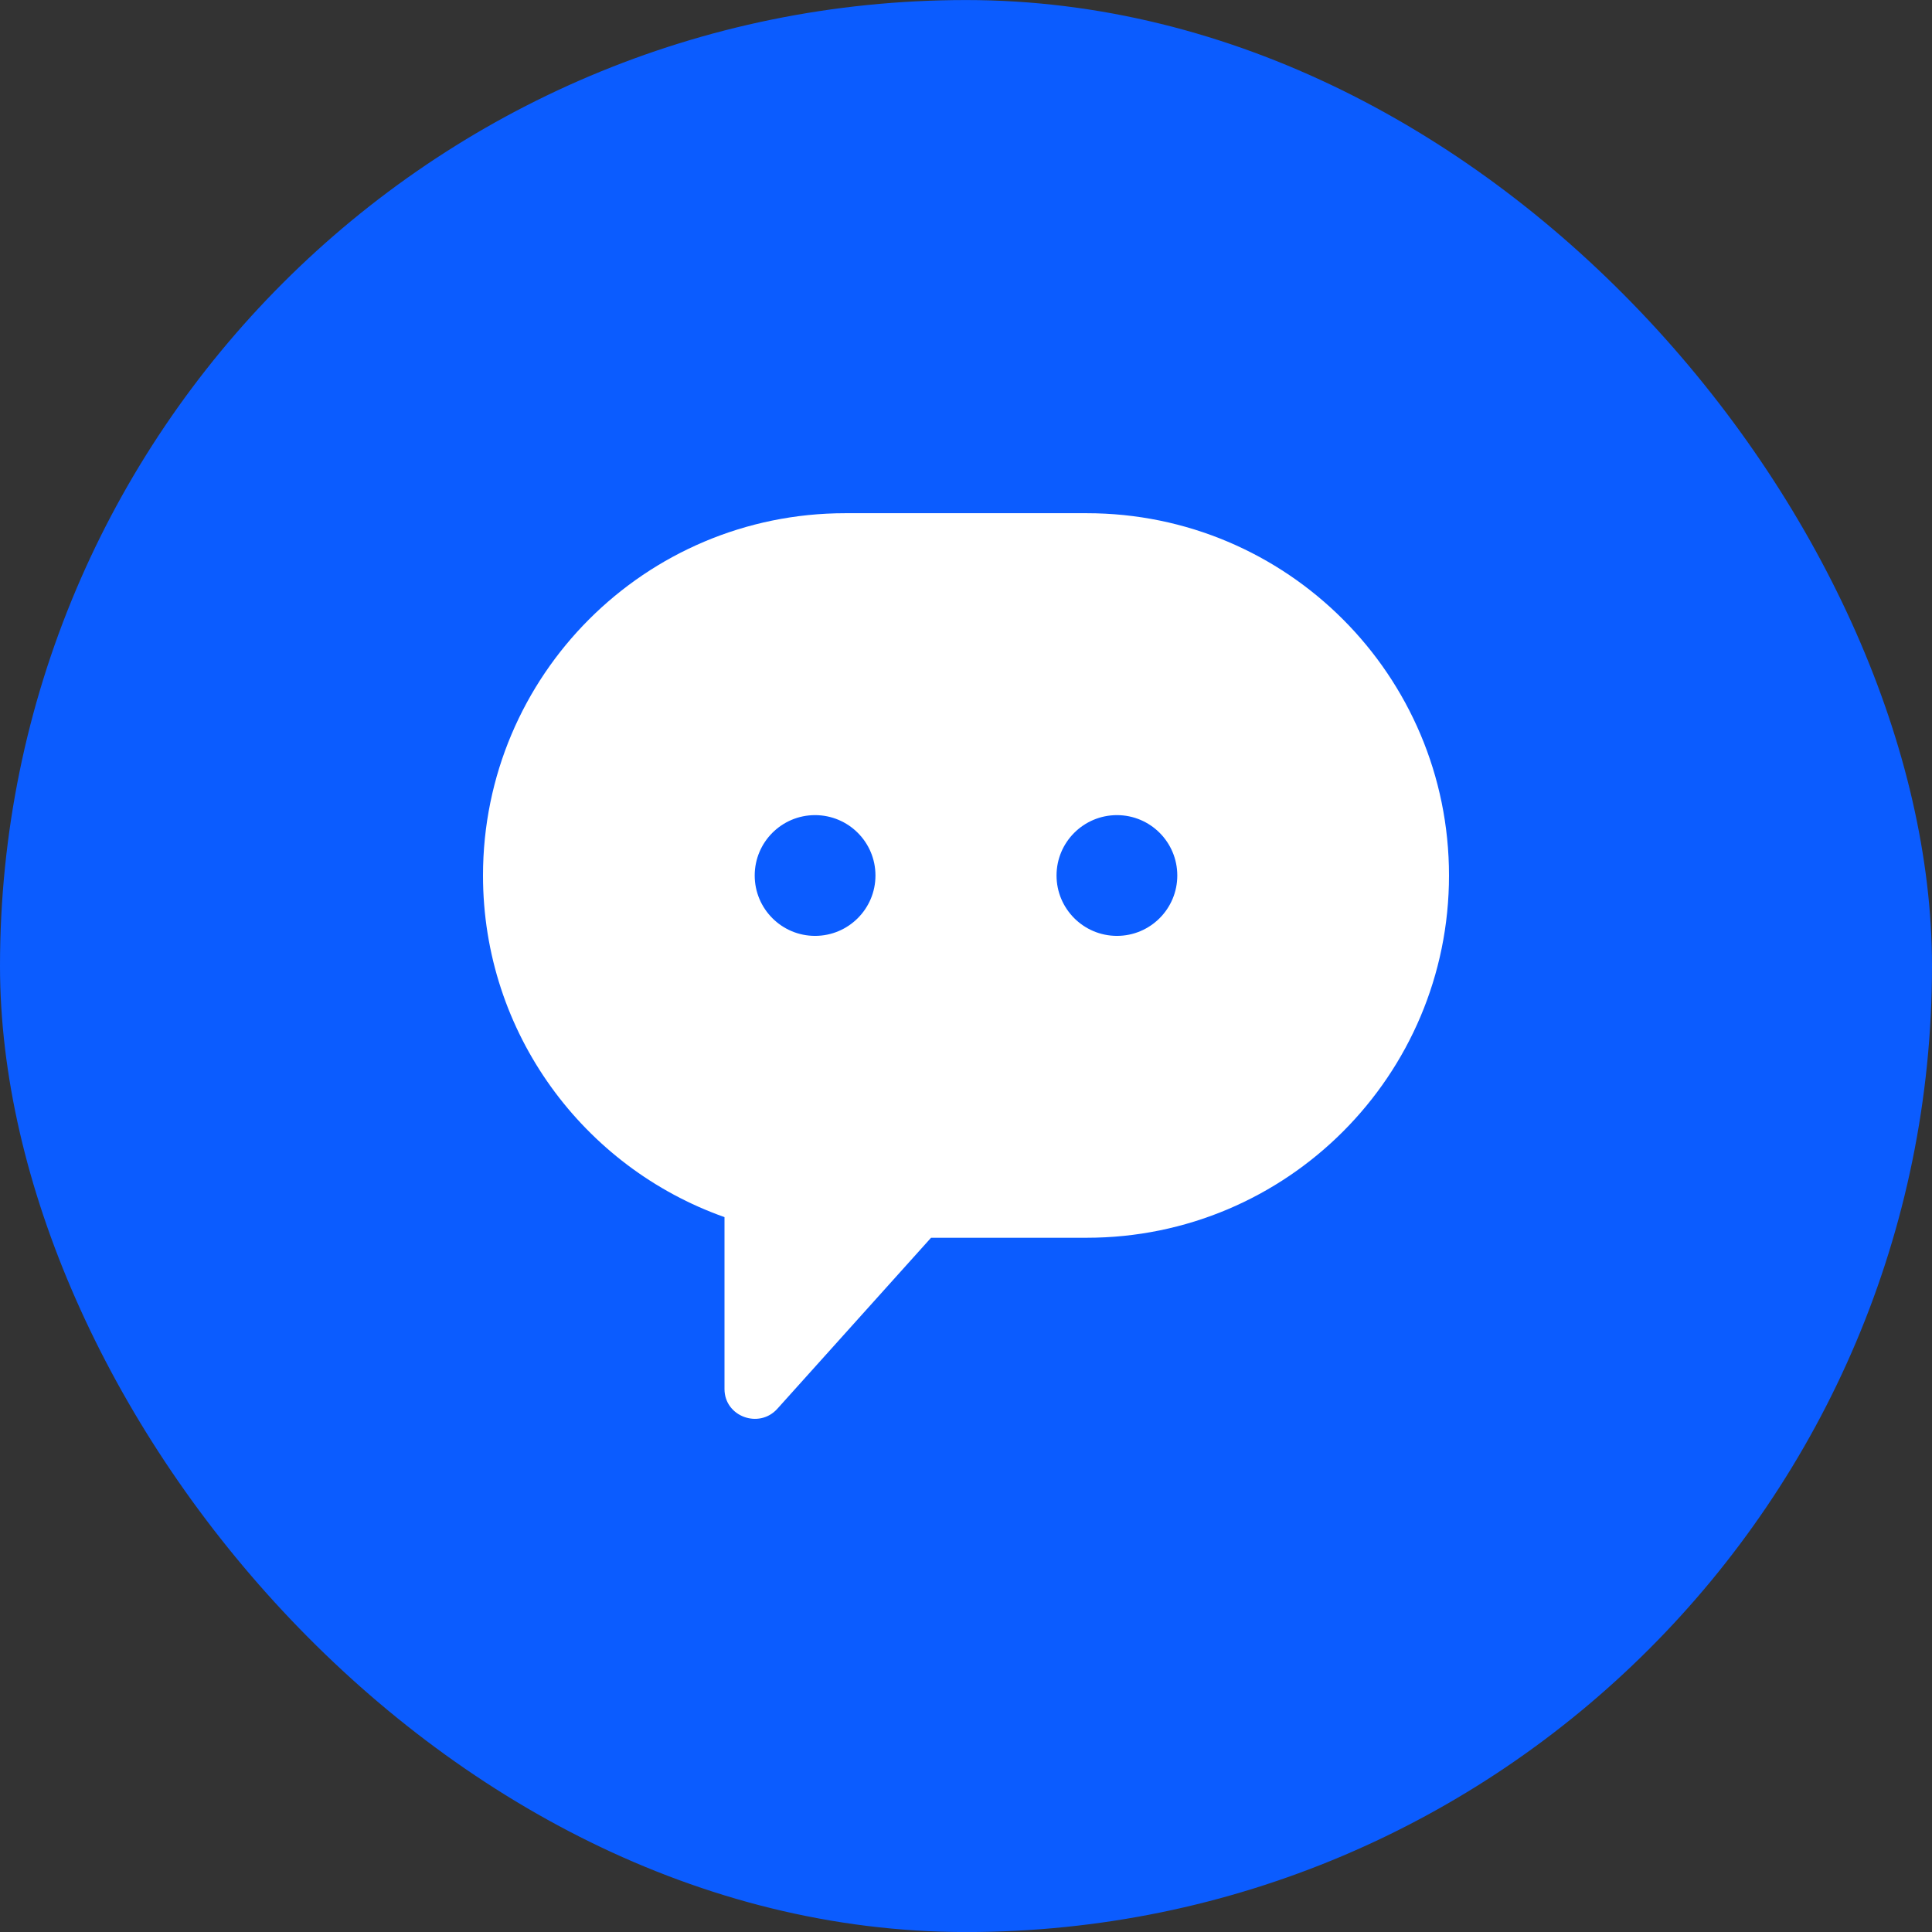
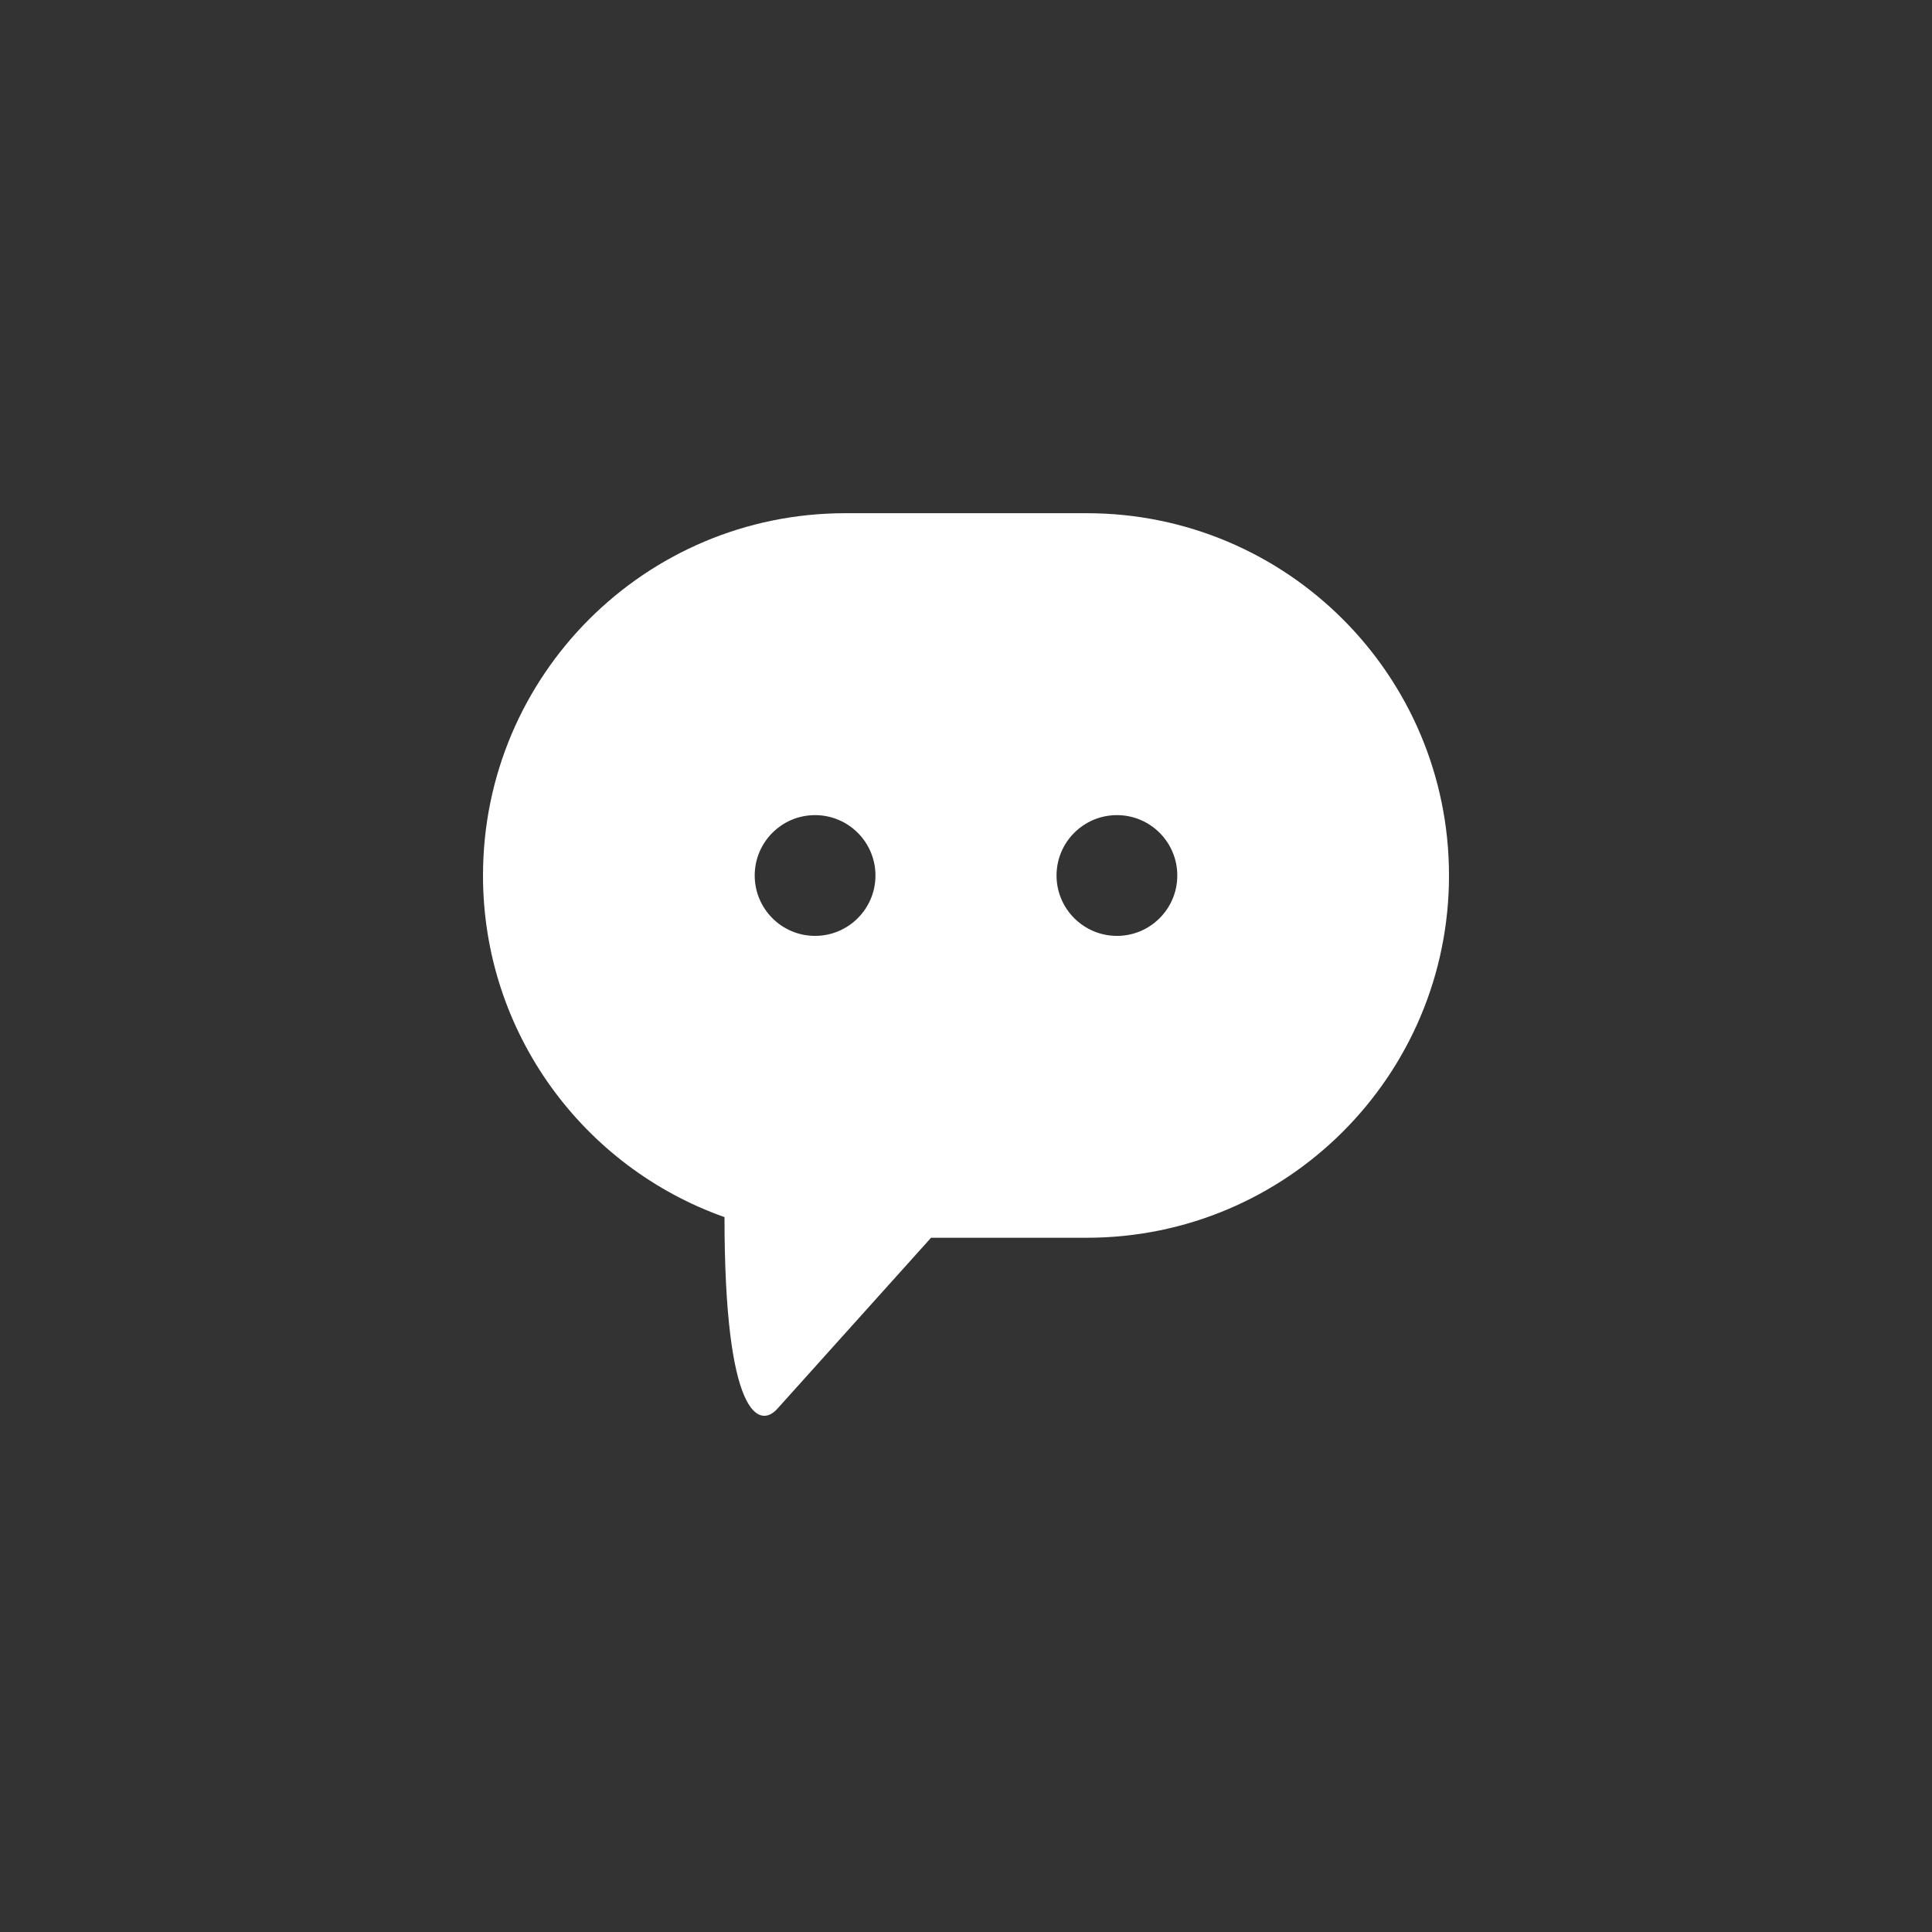
<svg xmlns="http://www.w3.org/2000/svg" width="44" height="44" viewBox="0 0 44 44" fill="none">
  <rect x="0" y="0" width="44" height="44" fill="#333333" stroke="none" />
-   <rect y="0.001" width="44" height="44" rx="22" fill="#0B5CFF" />
  <g clip-path="url(#clip0_3018_16362)">
-     <path d="M16.5 27.719V31.635C16.5 32.26 17.288 32.551 17.706 32.081L21.204 28.189H24.75C29.307 28.189 33 24.495 33 19.939C33 15.382 29.307 11.688 24.75 11.688H19.25C14.693 11.688 11 15.382 11 19.939C11 23.53 13.296 26.587 16.5 27.719ZM25.438 18.564C26.197 18.564 26.812 19.179 26.812 19.939C26.812 20.698 26.197 21.314 25.438 21.314C24.679 21.314 24.062 20.698 24.062 19.939C24.062 19.179 24.679 18.564 25.438 18.564ZM18.562 18.564C19.322 18.564 19.938 19.179 19.938 19.939C19.938 20.698 19.322 21.314 18.562 21.314C17.804 21.314 17.188 20.698 17.188 19.939C17.188 19.179 17.804 18.564 18.562 18.564Z" fill="white" />
+     <path d="M16.5 27.719C16.5 32.26 17.288 32.551 17.706 32.081L21.204 28.189H24.75C29.307 28.189 33 24.495 33 19.939C33 15.382 29.307 11.688 24.75 11.688H19.25C14.693 11.688 11 15.382 11 19.939C11 23.53 13.296 26.587 16.5 27.719ZM25.438 18.564C26.197 18.564 26.812 19.179 26.812 19.939C26.812 20.698 26.197 21.314 25.438 21.314C24.679 21.314 24.062 20.698 24.062 19.939C24.062 19.179 24.679 18.564 25.438 18.564ZM18.562 18.564C19.322 18.564 19.938 19.179 19.938 19.939C19.938 20.698 19.322 21.314 18.562 21.314C17.804 21.314 17.188 20.698 17.188 19.939C17.188 19.179 17.804 18.564 18.562 18.564Z" fill="white" />
  </g>
  <defs>
    <clipPath id="clip0_3018_16362">
      <rect width="22" height="22" fill="white" transform="translate(11 11.001)" />
    </clipPath>
  </defs>
</svg>